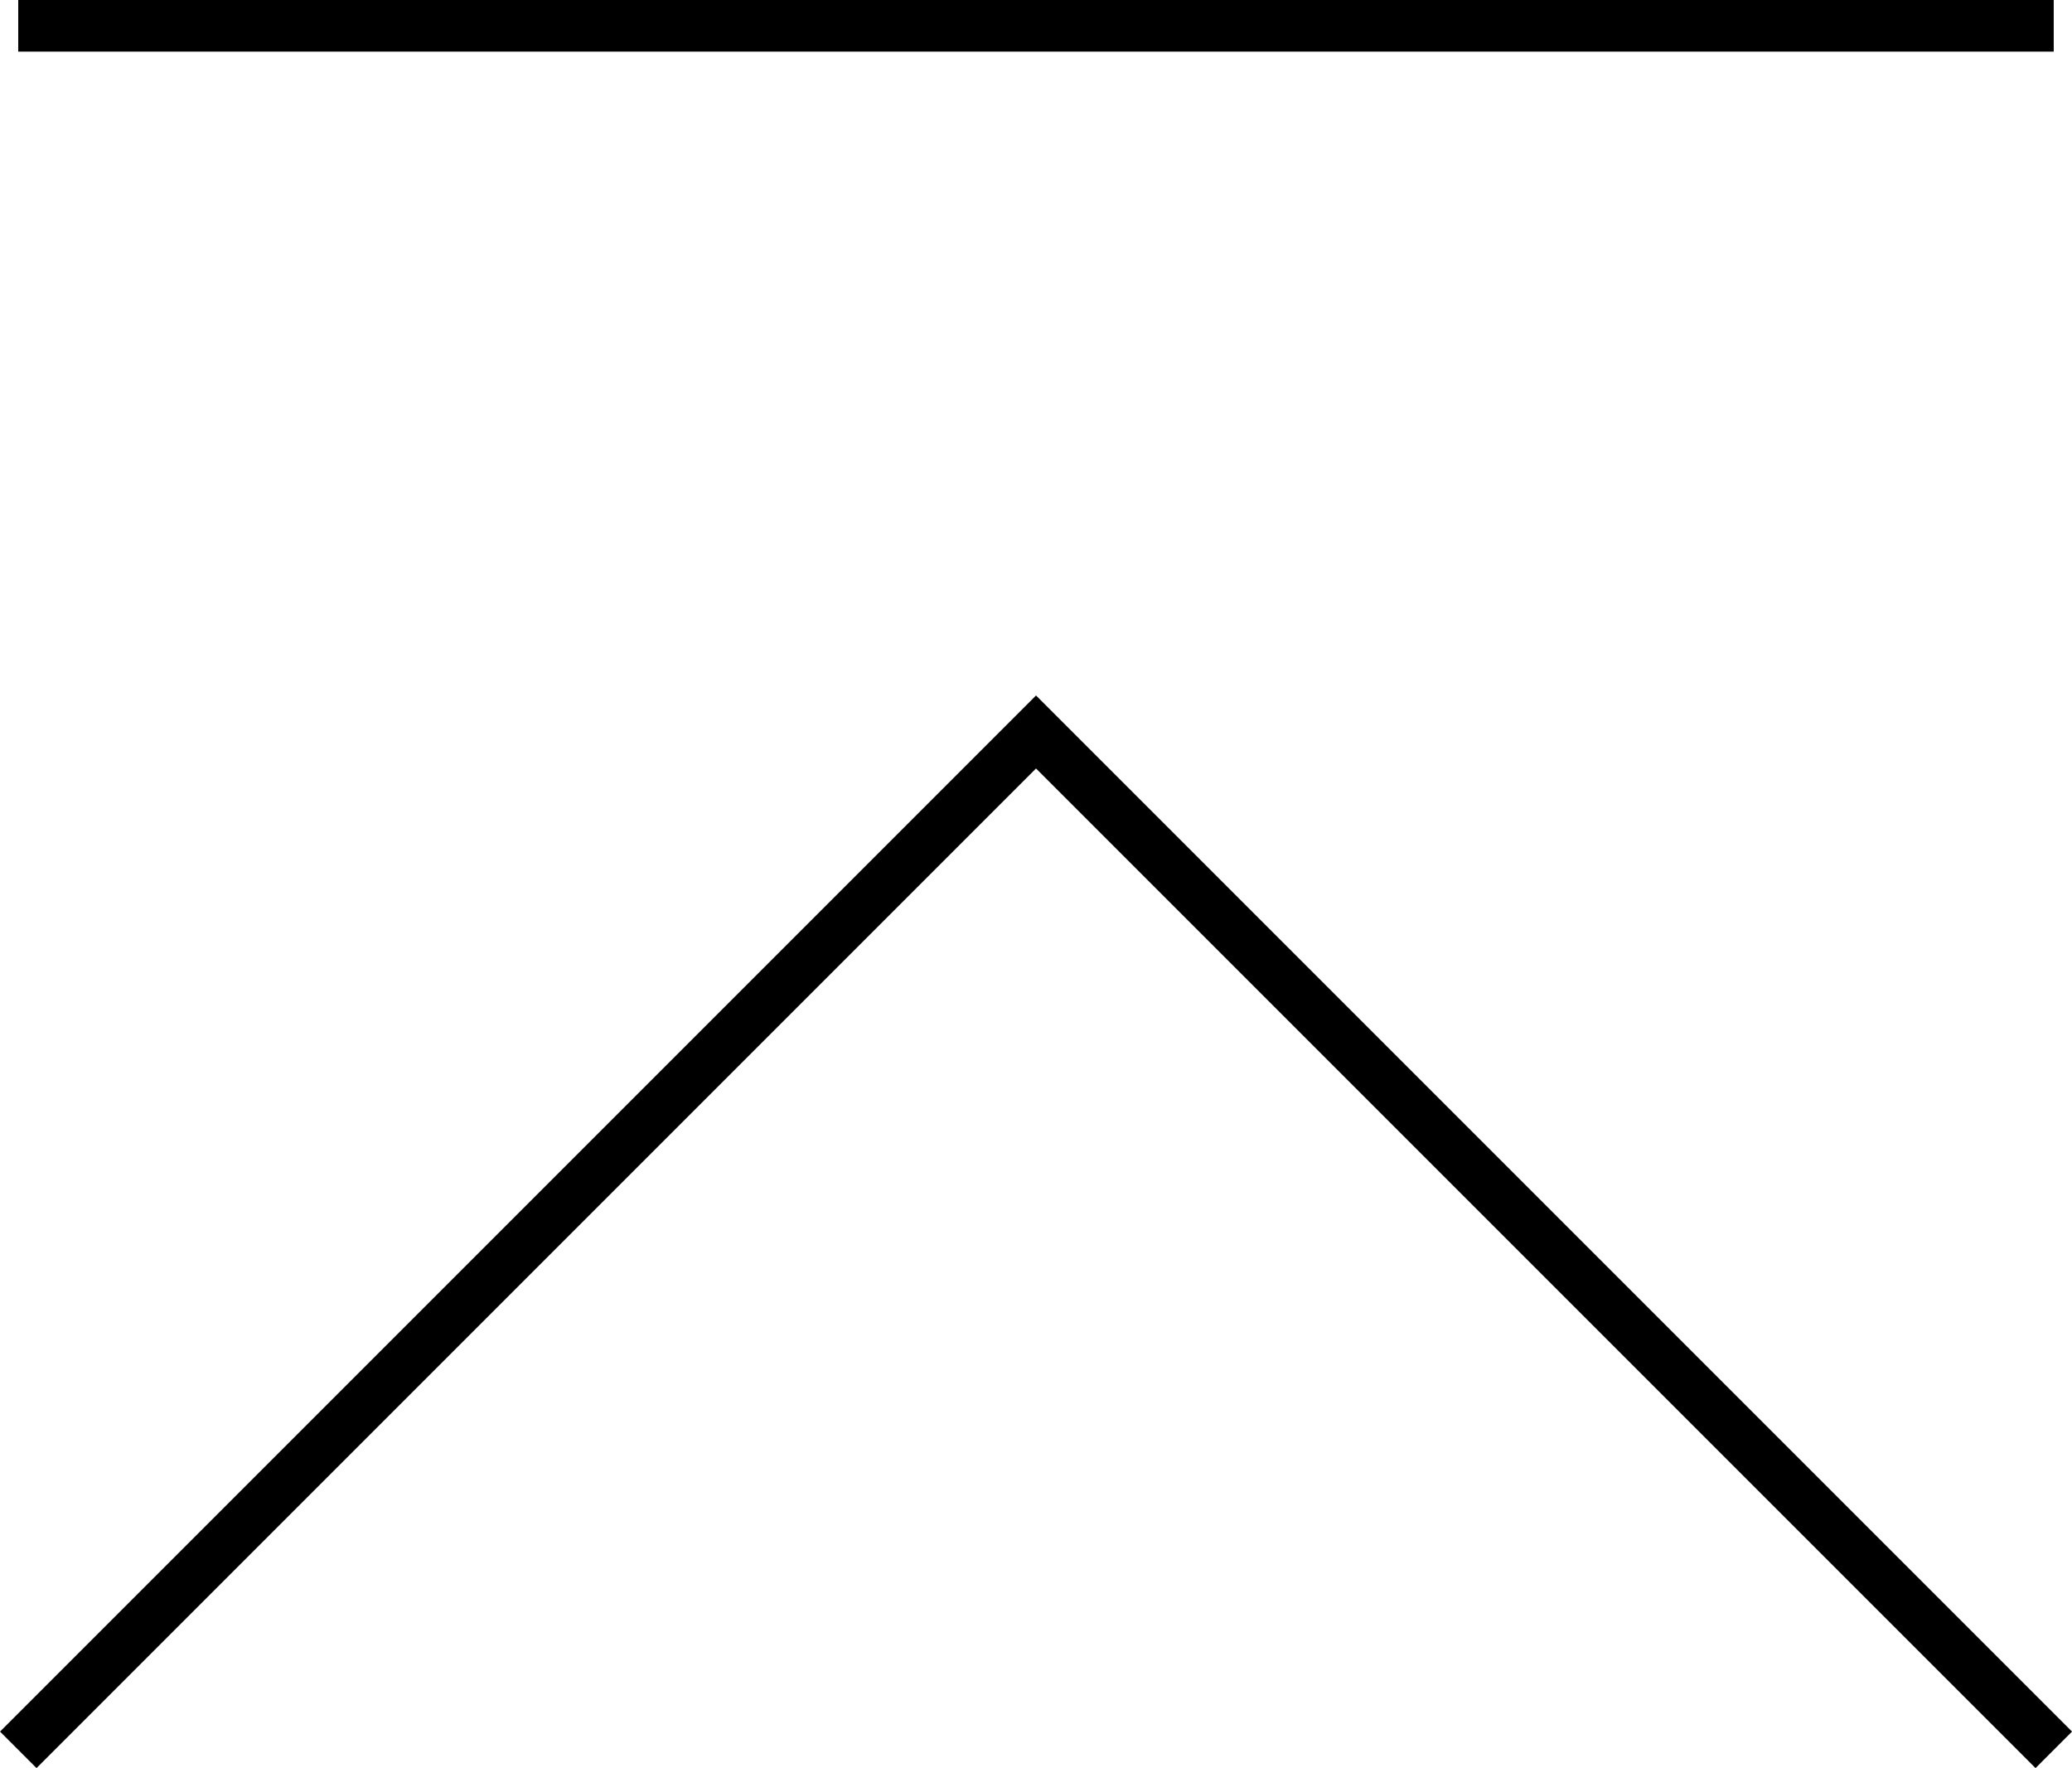
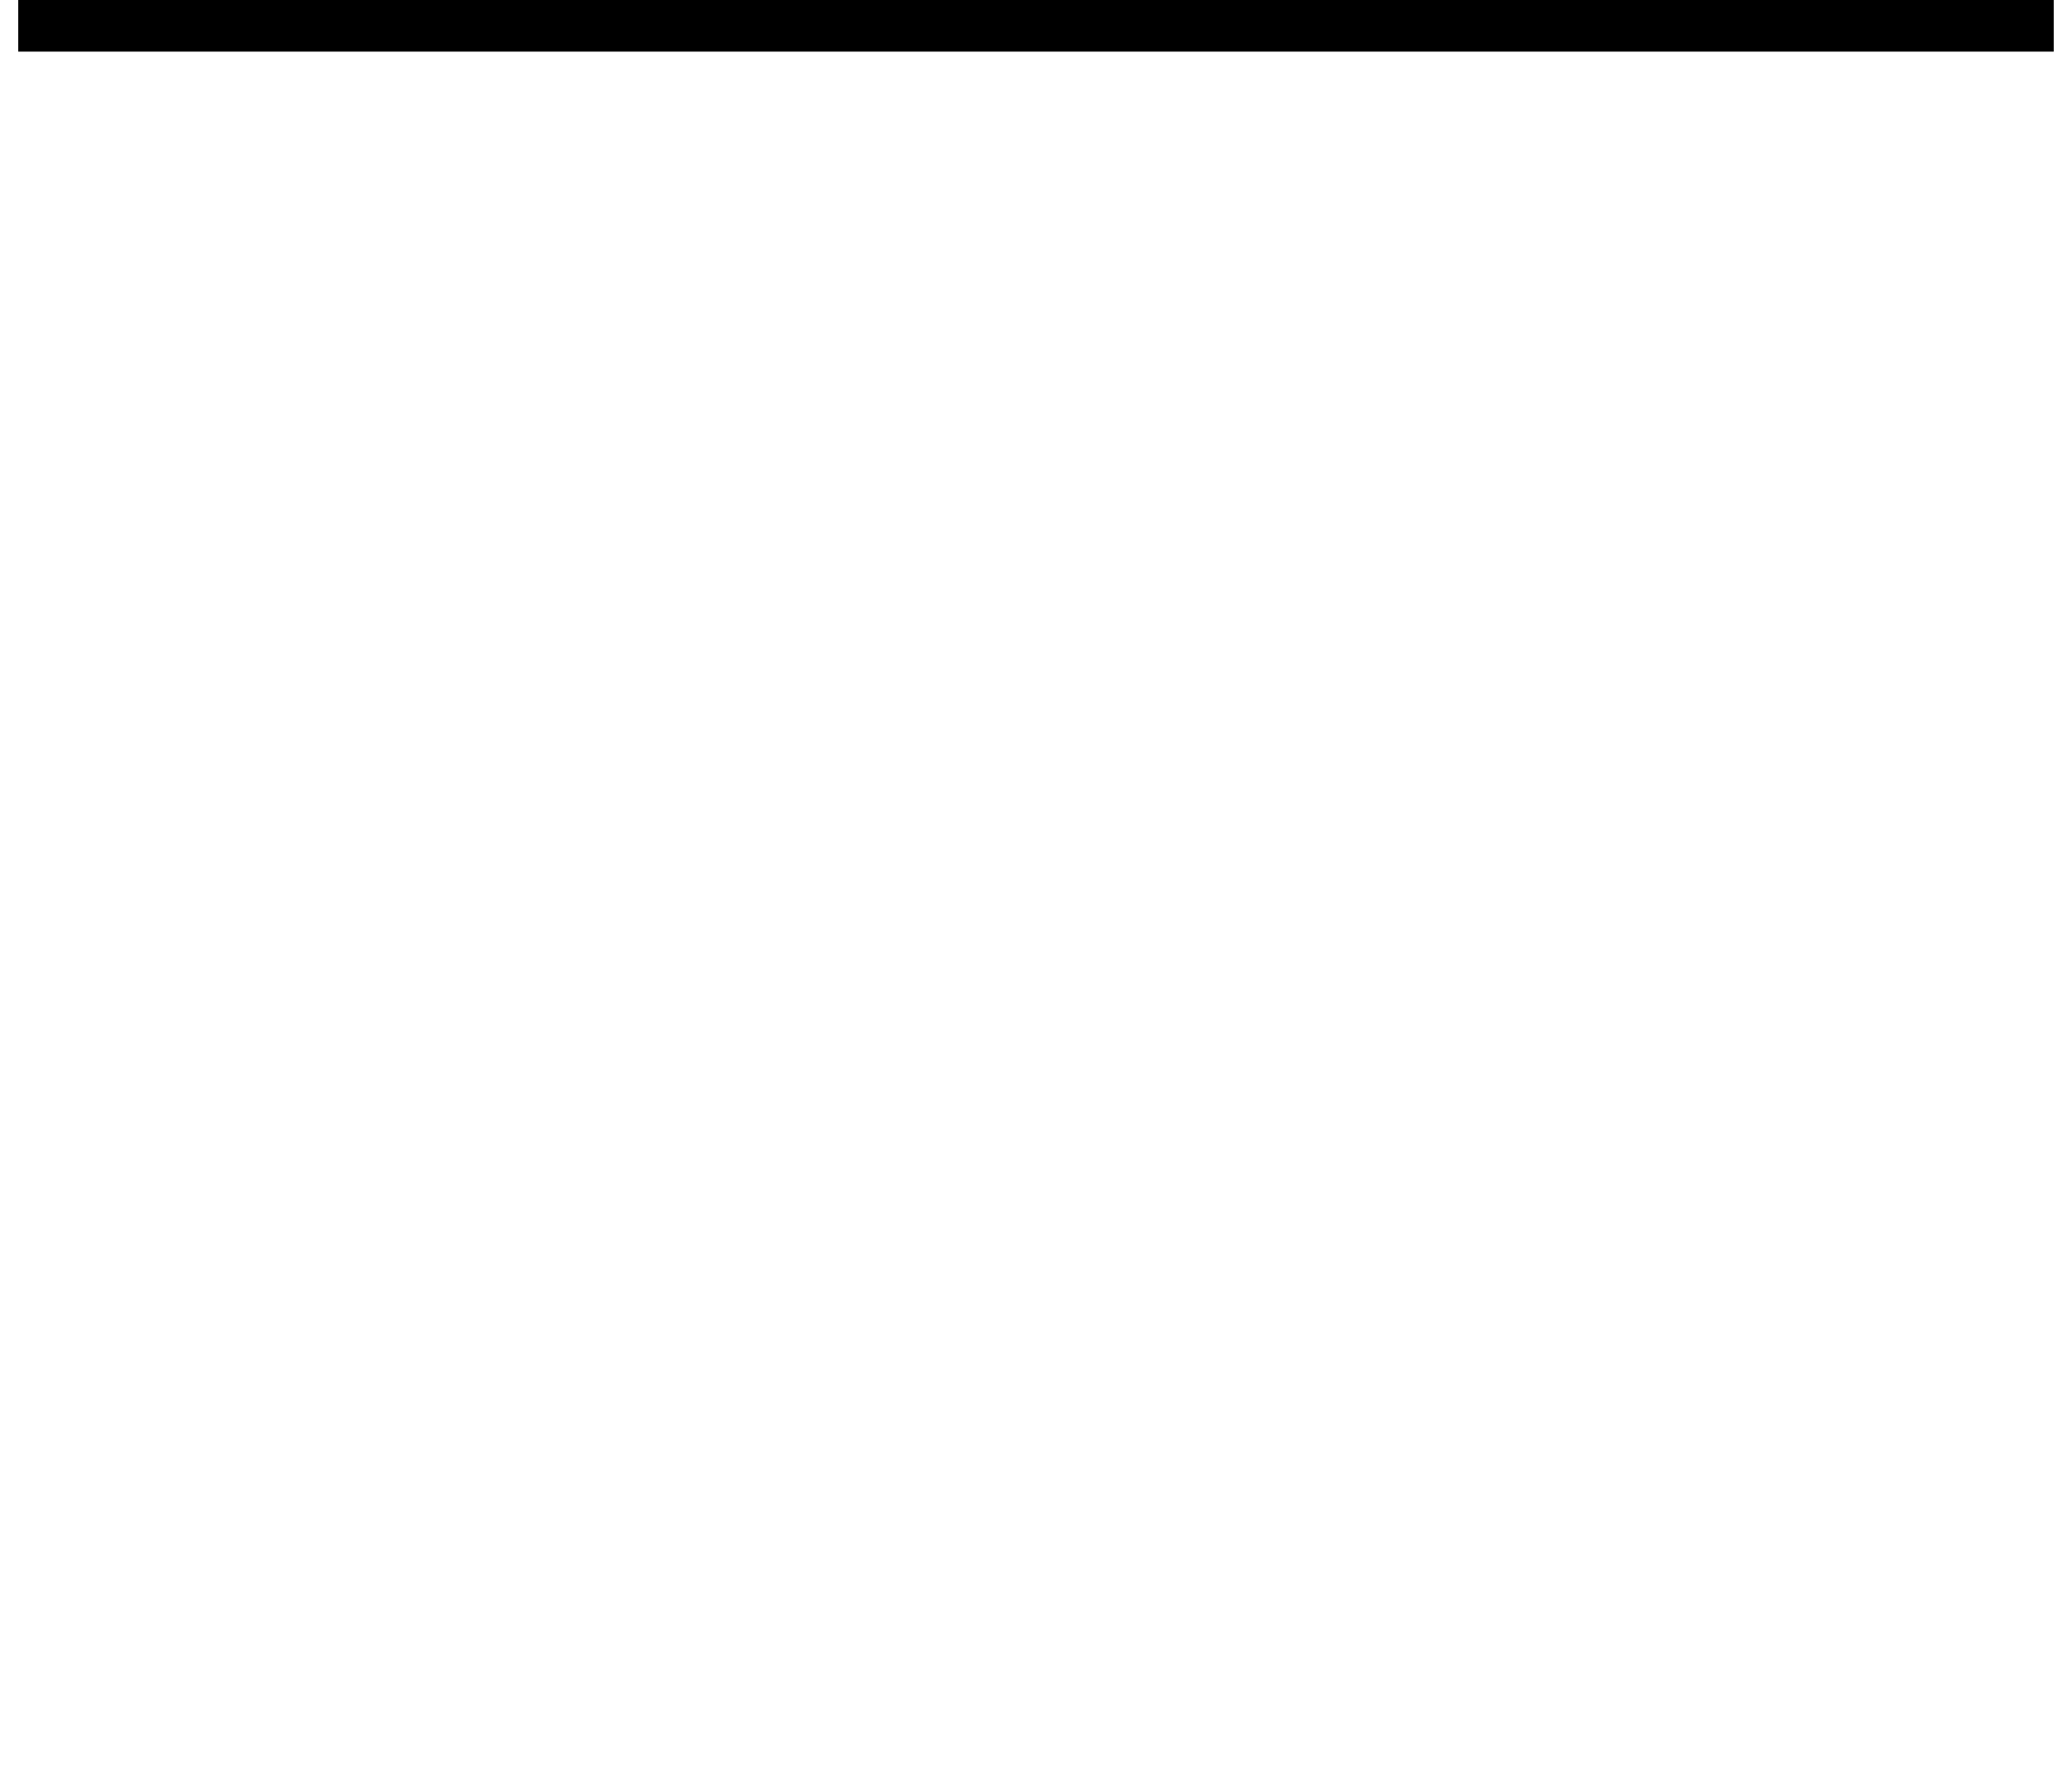
<svg xmlns="http://www.w3.org/2000/svg" width="40.143" height="34.251" viewBox="0 0 40.143 34.251">
  <g id="グループ_1494" data-name="グループ 1494" transform="translate(0.071 0.101)">
    <g id="グループ_865" data-name="グループ 865">
-       <path id="パス_871" data-name="パス 871" d="M.354,37.368,20.072,17.65,39.79,37.368" transform="translate(-0.071 -3.571)" fill="none" stroke="#000" stroke-miterlimit="10" stroke-width="1" />
      <line id="線_1" data-name="線 1" x2="39.436" transform="translate(0.282 0.399)" fill="none" stroke="#000" stroke-miterlimit="10" stroke-width="1" />
-       <rect id="長方形_357" data-name="長方形 357" width="40" height="34.078" transform="translate(0 0)" fill="none" />
    </g>
  </g>
</svg>